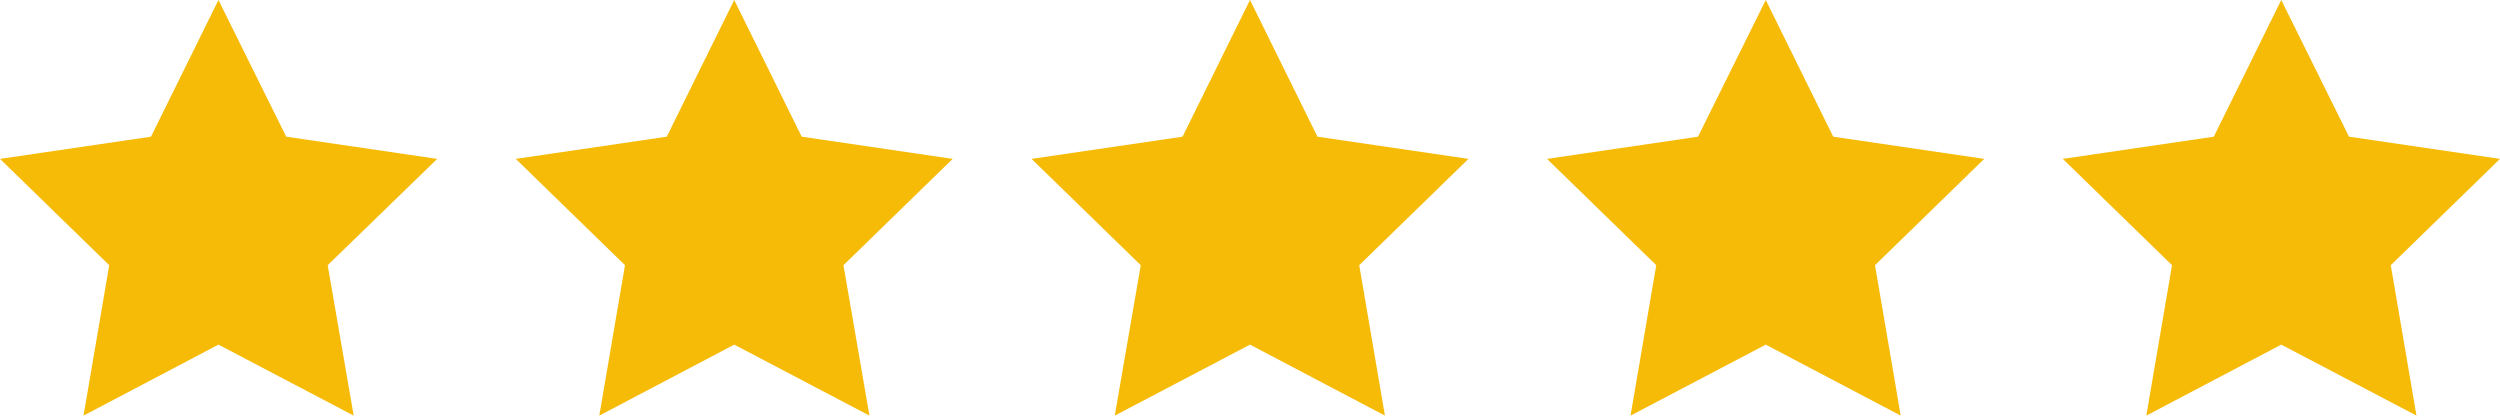
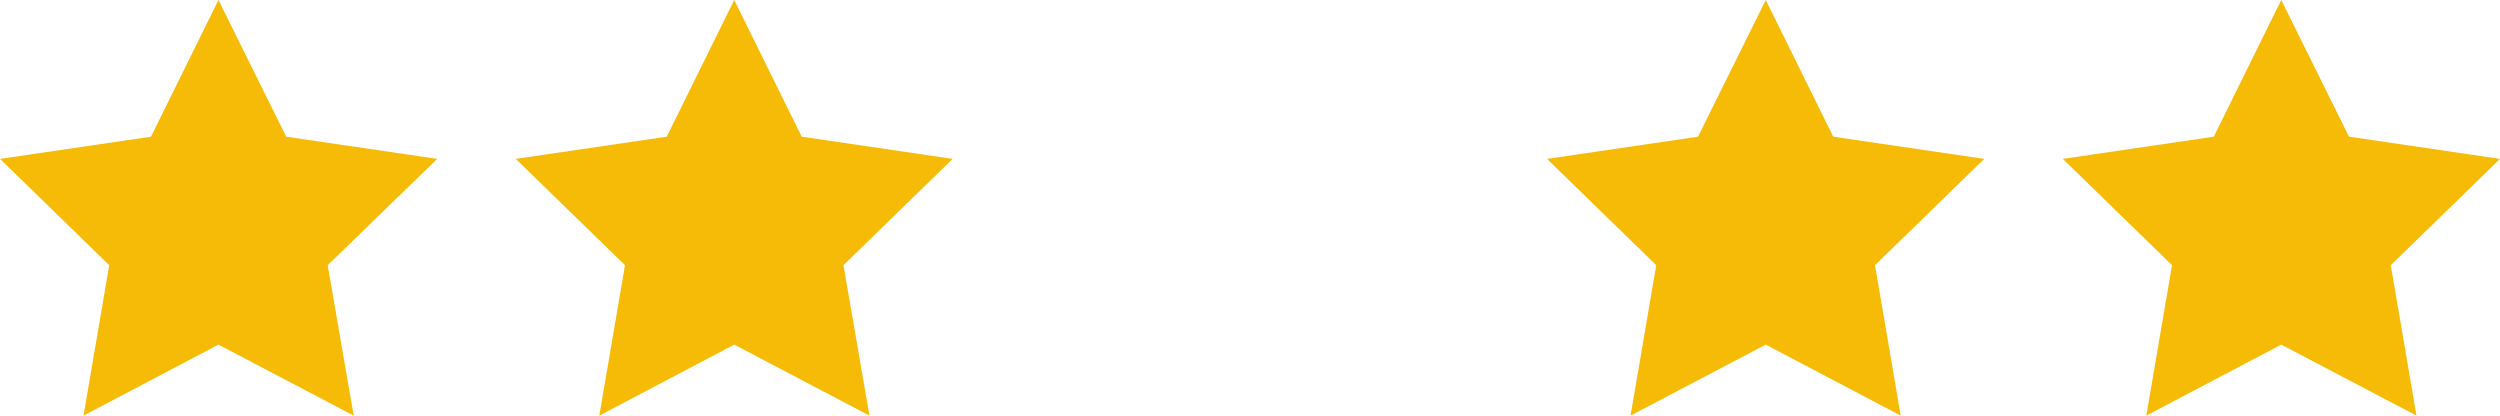
<svg xmlns="http://www.w3.org/2000/svg" version="1.1" viewBox="0 0 856 142.3">
  <defs>
    <style>
      .cls-1 {
        fill: #f6bb06;
      }
    </style>
  </defs>
  <g>
    <g id="Layer_1">
      <g id="Layer_1-2" data-name="Layer_1">
        <polygon class="cls-1" points="149.7 54.4 98 46.8 74.8 0 51.7 46.8 0 54.4 37.4 90.8 28.6 142.3 74.8 118 121.1 142.3 112.2 90.8 149.7 54.4" />
        <polygon class="cls-1" points="326.2 54.4 274.5 46.8 251.4 0 228.3 46.8 176.6 54.4 214 90.8 205.2 142.3 251.4 118 297.7 142.3 288.8 90.8 326.2 54.4" />
-         <polygon class="cls-1" points="502.8 54.4 451.1 46.8 428 0 404.9 46.8 353.2 54.4 390.6 90.8 381.7 142.3 428 118 474.2 142.3 465.4 90.8 502.8 54.4" />
        <polygon class="cls-1" points="679.4 54.4 627.7 46.8 604.6 0 581.4 46.8 529.7 54.4 567.1 90.8 558.3 142.3 604.6 118 650.8 142.3 642 90.8 679.4 54.4" />
        <polygon class="cls-1" points="856 54.4 804.3 46.8 781.1 0 758 46.8 706.3 54.4 743.7 90.8 734.9 142.3 781.1 118 827.4 142.3 818.6 90.8 856 54.4" />
      </g>
    </g>
  </g>
</svg>